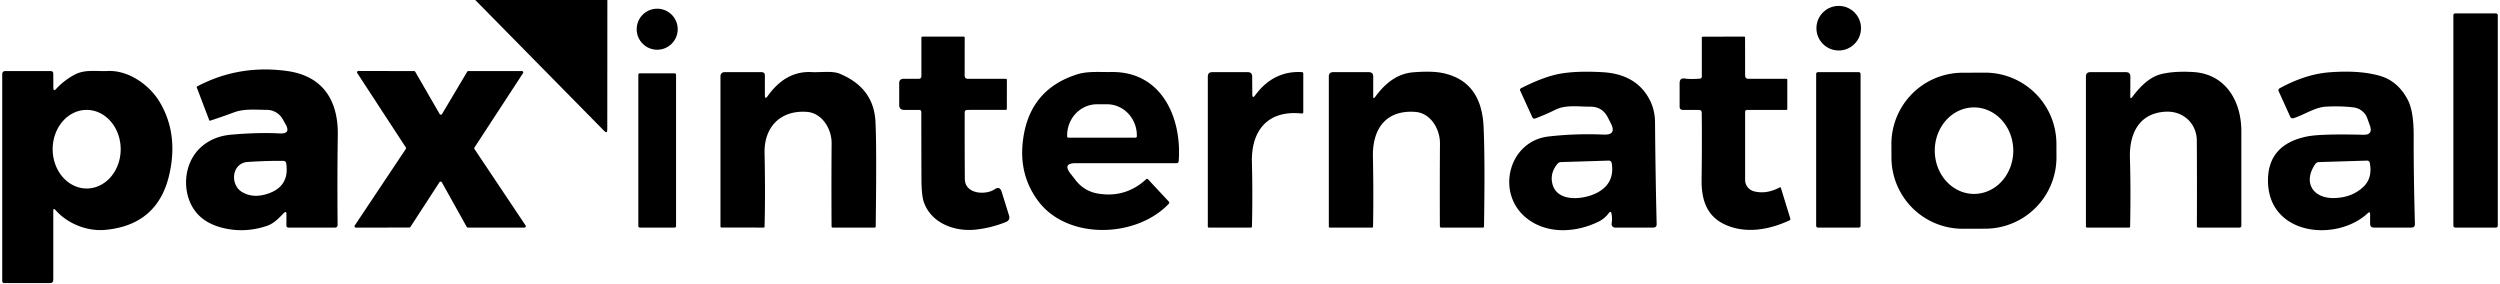
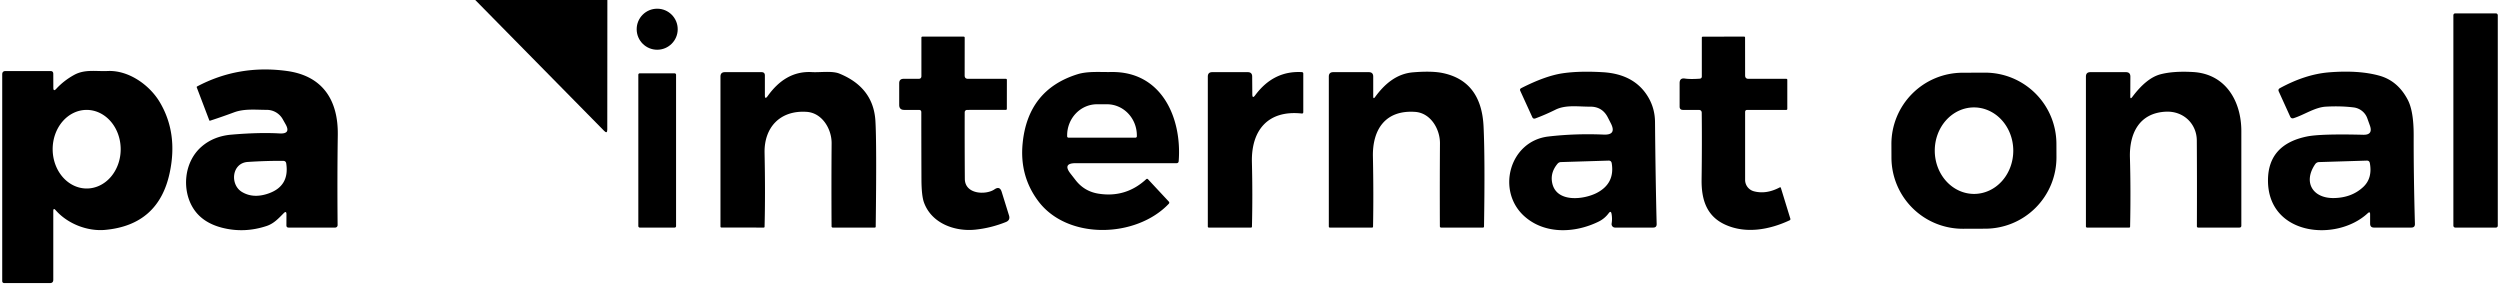
<svg xmlns="http://www.w3.org/2000/svg" version="1.1" viewBox="0.00 0.00 563.00 64.00">
  <path fill="#000000" d=" M 107.03 0.00 L 136.78 0.00 L 136.76 29.18 Q 136.76 30.20 136.05 29.47 L 107.03 0.00 Z" />
-   <circle fill="#000000" cx="414.08" cy="6.35" r="5.02" />
  <circle fill="#000000" cx="148.00" cy="6.58" r="4.62" />
  <rect fill="#000000" x="552.50" y="3.01" width="10.00" height="48.24" rx="0.40" />
  <path fill="#000000" d=" M 217.25 25.29 Q 217.23 32.70 217.28 40.27 C 217.30 43.83 222.10 43.93 223.95 42.65 Q 225.15 41.82 225.58 43.21 L 227.23 48.52 Q 227.56 49.58 226.53 50.00 Q 223.14 51.36 219.60 51.72 C 214.95 52.18 209.77 50.27 208.08 45.60 Q 207.52 44.06 207.51 40.34 Q 207.48 32.25 207.48 25.28 Q 207.48 24.75 206.95 24.75 L 203.63 24.75 Q 202.50 24.75 202.50 23.63 L 202.50 18.75 Q 202.50 17.75 203.50 17.75 L 206.87 17.75 Q 207.50 17.75 207.50 17.13 L 207.50 8.50 Q 207.50 8.25 207.75 8.25 L 217.00 8.25 Q 217.25 8.25 217.25 8.50 L 217.24 17.00 Q 217.24 17.75 218.00 17.75 L 226.50 17.75 Q 226.75 17.75 226.75 18.00 L 226.74 24.50 Q 226.74 24.74 226.50 24.74 L 217.79 24.75 A 0.54 0.54 0.0 0 0 217.25 25.29 Z" />
  <path fill="#000000" d=" M 382.56 24.75 L 379.00 24.75 Q 378.25 24.75 378.25 24.00 L 378.25 18.71 Q 378.25 17.50 379.45 17.69 Q 380.62 17.87 382.77 17.72 Q 383.25 17.68 383.25 17.20 L 383.25 8.50 Q 383.25 8.26 383.50 8.26 L 392.74 8.24 Q 392.99 8.24 392.99 8.49 L 393.00 17.00 Q 393.01 17.75 393.75 17.75 L 402.25 17.75 Q 402.50 17.75 402.50 18.00 L 402.50 24.50 Q 402.50 24.75 402.25 24.75 L 393.50 24.75 Q 393.00 24.75 393.00 25.25 L 393.00 40.51 A 2.66 2.65 7.3 0 0 394.99 43.08 Q 397.76 43.81 400.80 42.20 A 0.17 0.17 0.0 0 1 401.05 42.30 L 403.19 49.26 A 0.30 0.29 70.6 0 1 403.03 49.61 C 398.52 51.72 393.13 52.74 388.43 50.55 C 384.22 48.59 383.15 44.79 383.20 40.46 Q 383.31 32.28 383.23 25.41 Q 383.22 24.76 382.56 24.75 Z" />
  <path fill="#000000" d=" M 63.88 48.02 C 62.71 49.20 61.66 50.36 60.02 50.90 Q 55.02 52.55 50.07 51.30 Q 45.63 50.18 43.57 46.99 C 40.91 42.87 41.37 36.50 45.41 33.01 Q 48.13 30.66 52.14 30.32 Q 58.29 29.79 62.97 30.05 Q 65.60 30.20 64.28 27.92 L 63.64 26.79 A 4.12 4.12 0.0 0 0 60.08 24.74 C 57.64 24.74 55.06 24.43 52.71 25.30 Q 50.02 26.30 47.34 27.17 Q 47.18 27.23 47.12 27.07 L 44.32 19.71 Q 44.25 19.54 44.41 19.46 Q 53.76 14.51 64.58 15.98 C 72.67 17.07 76.18 22.56 76.07 30.39 Q 75.93 40.04 76.03 50.70 A 0.55 0.55 0.0 0 1 75.48 51.25 L 65.00 51.25 Q 64.50 51.25 64.50 50.75 L 64.51 48.27 Q 64.51 47.38 63.88 48.02 Z M 60.49 43.56 Q 65.23 41.89 64.46 36.81 Q 64.37 36.24 63.80 36.23 Q 60.10 36.19 55.81 36.47 C 52.18 36.70 51.73 41.57 54.49 43.23 Q 57.06 44.77 60.49 43.56 Z" />
  <path fill="#000000" d=" M 12.54 47.34 Q 12.00 46.72 12.00 47.54 L 12.00 63.00 Q 12.00 63.75 11.25 63.75 L 1.00 63.75 Q 0.50 63.75 0.50 63.25 L 0.50 16.75 Q 0.50 16.00 1.25 16.00 L 11.37 16.00 Q 11.99 16.00 12.00 16.62 L 12.01 19.76 Q 12.02 20.70 12.66 20.01 Q 14.38 18.15 16.68 16.88 C 19.11 15.54 21.61 16.11 24.28 15.99 C 28.98 15.79 33.68 19.14 35.97 22.99 Q 40.12 29.95 38.22 38.89 Q 35.73 50.66 23.69 51.77 C 19.64 52.14 15.20 50.37 12.54 47.34 Z M 19.551 42.45 A 8.85 7.66 89.8 0 0 27.18 33.573 A 8.85 7.66 89.8 0 0 19.489 24.75 A 8.85 7.66 89.8 0 0 11.86 33.627 A 8.85 7.66 89.8 0 0 19.551 42.45 Z" />
-   <path fill="#000000" d=" M 98.97 41.03 L 92.43 51.10 A 0.31 0.31 0.0 0 1 92.17 51.24 L 80.15 51.26 A 0.31 0.31 0.0 0 1 79.89 50.78 L 91.39 33.54 A 0.31 0.31 0.0 0 0 91.39 33.20 L 80.46 16.46 A 0.31 0.31 0.0 0 1 80.72 15.98 L 93.24 16.01 A 0.31 0.31 0.0 0 1 93.51 16.16 L 99.01 25.68 A 0.31 0.31 0.0 0 0 99.54 25.69 L 105.21 16.15 A 0.31 0.31 0.0 0 1 105.48 16.00 L 117.52 16.00 A 0.31 0.31 0.0 0 1 117.78 16.48 L 106.85 33.22 A 0.31 0.31 0.0 0 0 106.85 33.56 L 118.36 50.77 A 0.31 0.31 0.0 0 1 118.10 51.25 L 105.37 51.25 A 0.31 0.31 0.0 0 1 105.10 51.09 L 99.50 41.05 A 0.31 0.31 0.0 0 0 98.97 41.03 Z" />
  <path fill="#000000" d=" M 172.25 21.45 Q 172.25 22.51 172.87 21.65 C 175.37 18.15 178.58 15.98 182.89 16.24 C 184.69 16.34 187.38 15.91 189.02 16.57 Q 196.66 19.68 197.14 27.17 Q 197.45 32.17 197.21 51.03 Q 197.21 51.25 196.98 51.25 L 187.53 51.25 A 0.26 0.26 0.0 0 1 187.27 50.99 Q 187.21 41.42 187.28 32.28 C 187.31 29.07 185.17 25.43 181.68 25.19 C 175.64 24.78 172.07 28.73 172.18 34.40 Q 172.37 43.79 172.18 51.06 Q 172.17 51.25 171.98 51.25 L 162.50 51.24 Q 162.25 51.24 162.25 51.00 L 162.25 17.25 Q 162.25 16.25 163.25 16.25 L 171.50 16.25 Q 172.25 16.25 172.25 17.00 L 172.25 21.45 Z" />
  <path fill="#000000" d=" M 242.22 36.75 Q 239.24 36.75 241.08 39.10 Q 241.63 39.80 242.17 40.50 Q 244.17 43.12 247.42 43.62 Q 253.54 44.57 258.11 40.37 Q 258.34 40.16 258.55 40.39 L 263.20 45.38 Q 263.44 45.64 263.20 45.90 C 255.87 53.62 240.39 54.09 233.81 45.28 Q 229.57 39.62 230.30 32.26 Q 231.49 20.21 242.65 16.72 C 244.96 16.00 247.74 16.26 250.26 16.22 C 261.65 16.04 266.20 26.61 265.44 36.29 Q 265.40 36.75 264.94 36.75 L 242.22 36.75 Z M 240.62 31.00 L 255.72 31.00 A 0.30 0.30 0.0 0 0 256.02 30.70 L 256.02 30.50 A 7.02 6.73 -90.0 0 0 249.29 23.48 L 247.05 23.48 A 7.02 6.73 90.0 0 0 240.32 30.50 L 240.32 30.70 A 0.30 0.30 0.0 0 0 240.62 31.00 Z" />
  <path fill="#000000" d=" M 282.67 21.45 Q 286.80 15.87 293.20 16.24 A 0.32 0.31 2.0 0 1 293.50 16.55 L 293.50 25.24 Q 293.50 25.60 293.14 25.56 C 285.46 24.75 281.76 29.42 281.93 36.54 Q 282.11 43.89 281.94 51.04 Q 281.93 51.25 281.72 51.25 L 272.25 51.25 Q 272.00 51.25 272.00 51.00 L 272.00 17.25 Q 272.00 16.25 273.00 16.25 L 280.99 16.25 Q 281.99 16.25 281.99 17.24 L 282.02 21.24 Q 282.03 22.32 282.67 21.45 Z" />
  <path fill="#000000" d=" M 309.25 21.71 Q 309.26 22.41 309.67 21.85 C 311.74 19.01 314.43 16.61 318.19 16.29 Q 322.40 15.94 324.85 16.44 Q 333.63 18.24 334.10 28.53 Q 334.44 35.75 334.20 51.01 Q 334.19 51.25 333.96 51.25 L 324.53 51.25 A 0.27 0.27 0.0 0 1 324.26 50.98 Q 324.22 41.40 324.28 32.27 C 324.30 29.09 322.20 25.46 318.73 25.20 C 312.03 24.71 309.06 29.12 309.18 35.26 Q 309.35 43.73 309.21 51.04 Q 309.20 51.25 308.99 51.25 L 299.50 51.25 Q 299.25 51.25 299.25 51.00 L 299.25 17.25 Q 299.25 16.25 300.25 16.25 L 308.25 16.25 Q 309.25 16.25 309.25 17.25 L 309.25 21.71 Z" />
  <path fill="#000000" d=" M 361.16 30.31 Q 364.10 30.44 362.78 27.81 Q 362.43 27.12 362.10 26.48 Q 360.85 23.99 358.07 24.02 C 355.54 24.04 352.65 23.54 350.30 24.70 Q 348.05 25.82 345.76 26.67 Q 345.28 26.84 345.07 26.38 L 342.37 20.47 Q 342.18 20.05 342.60 19.84 Q 348.00 17.09 351.87 16.51 Q 355.60 15.95 360.94 16.26 Q 368.15 16.68 371.22 21.95 Q 372.69 24.47 372.71 27.50 Q 372.83 40.70 373.08 50.45 Q 373.10 51.25 372.29 51.25 L 363.71 51.25 A 0.78 0.78 0.0 0 1 362.94 50.34 Q 363.12 49.24 362.92 48.15 Q 362.77 47.36 362.28 48.01 Q 361.35 49.26 359.96 49.93 C 354.64 52.53 347.88 52.79 343.32 48.73 C 336.90 43.02 339.90 31.76 348.71 30.74 Q 354.71 30.04 361.16 30.31 Z M 359.68 43.40 Q 363.70 41.27 362.96 36.76 Q 362.85 36.15 362.24 36.17 L 351.51 36.50 A 1.04 1.02 18.2 0 0 350.76 36.87 Q 349.07 38.89 349.56 41.22 C 350.51 45.74 356.77 44.95 359.68 43.40 Z" />
-   <rect fill="#000000" x="409.00" y="16.25" width="10.00" height="35.00" rx="0.37" />
  <path fill="#000000" d=" M 463.115 35.385 A 16.06 16.06 0.0 0 1 447.111 51.501 L 442.071 51.519 A 16.06 16.06 0.0 0 1 425.955 35.515 L 425.945 32.495 A 16.06 16.06 0.0 0 1 441.949 16.379 L 446.989 16.361 A 16.06 16.06 0.0 0 1 463.105 32.365 L 463.115 35.385 Z M 444.601 43.67 A 9.74 8.84 89.7 0 0 453.39 33.884 A 9.74 8.84 89.7 0 0 444.499 24.19 A 9.74 8.84 89.7 0 0 435.71 33.976 A 9.74 8.84 89.7 0 0 444.601 43.67 Z" />
  <path fill="#000000" d=" M 480.18 21.85 Q 483.37 17.58 486.51 16.74 Q 489.41 15.97 493.85 16.22 C 501.25 16.63 504.75 22.83 504.75 29.52 Q 504.75 40.26 504.75 50.81 Q 504.75 51.25 504.30 51.25 L 495.06 51.25 Q 494.73 51.25 494.74 50.92 Q 494.78 40.03 494.72 31.63 C 494.70 27.94 491.79 24.98 487.77 25.15 C 481.78 25.42 479.51 30.02 479.66 35.48 Q 479.87 42.74 479.70 51.03 Q 479.70 51.25 479.48 51.25 L 470.00 51.25 A 0.25 0.25 0.0 0 1 469.75 51.00 L 469.75 17.25 Q 469.75 16.25 470.75 16.25 L 478.75 16.25 Q 479.76 16.25 479.76 17.25 L 479.74 21.70 Q 479.73 22.45 480.18 21.85 Z" />
  <path fill="#000000" d=" M 533.20 48.03 C 526.12 54.59 510.68 53.04 510.75 40.55 Q 510.80 32.51 519.56 30.73 Q 522.65 30.11 532.20 30.35 Q 534.46 30.41 533.70 28.27 L 533.12 26.65 A 3.77 3.75 -6.3 0 0 530.03 24.19 Q 527.13 23.83 523.79 24.02 C 521.33 24.15 518.93 25.85 516.54 26.61 Q 515.99 26.78 515.75 26.26 L 513.18 20.60 Q 512.96 20.11 513.44 19.85 Q 519.18 16.72 524.51 16.29 Q 531.22 15.76 535.82 17.04 Q 540.01 18.20 542.25 22.52 Q 543.57 25.08 543.56 30.49 Q 543.54 39.71 543.84 50.41 Q 543.87 51.25 543.02 51.25 L 534.62 51.25 Q 533.75 51.25 533.75 50.37 L 533.75 48.27 Q 533.76 47.51 533.20 48.03 Z M 525.61 44.60 Q 529.62 44.53 532.22 42.09 Q 534.31 40.12 533.69 36.73 Q 533.58 36.15 532.99 36.17 L 522.26 36.50 Q 521.69 36.52 521.36 37.00 C 518.61 41.06 520.84 44.69 525.61 44.60 Z" />
  <rect fill="#000000" x="143.75" y="16.51" width="8.50" height="34.74" rx="0.31" />
</svg>